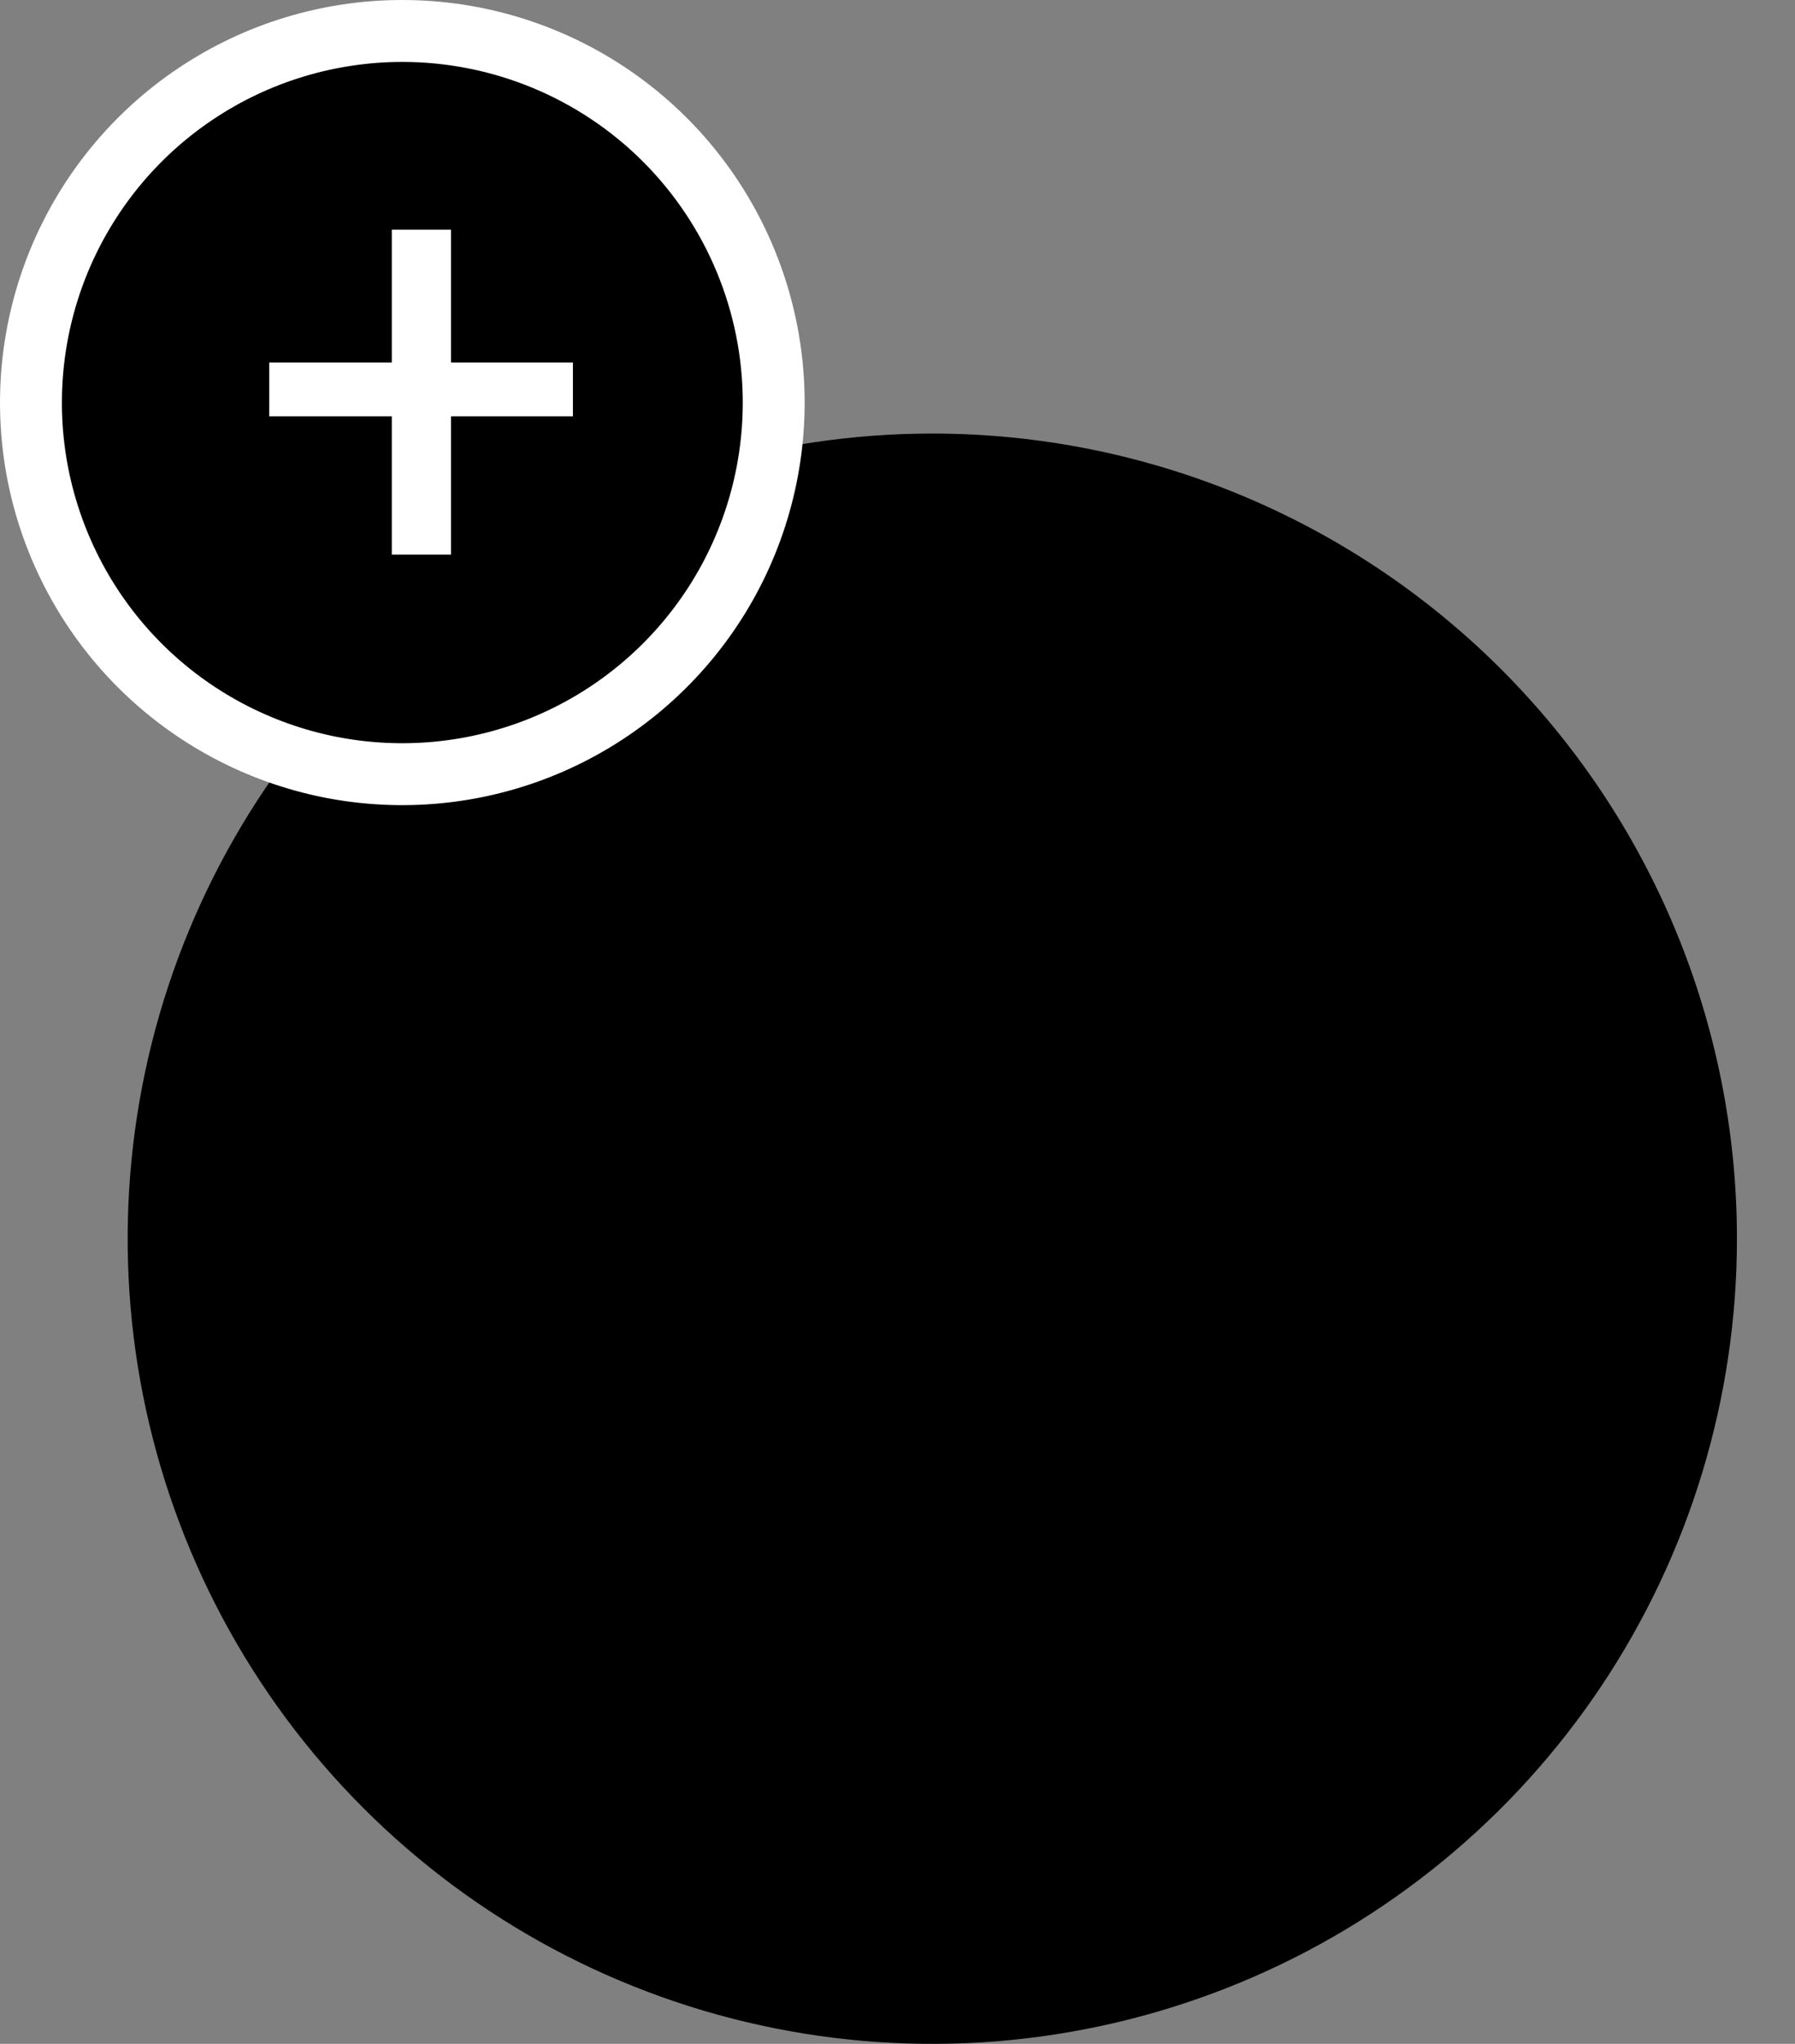
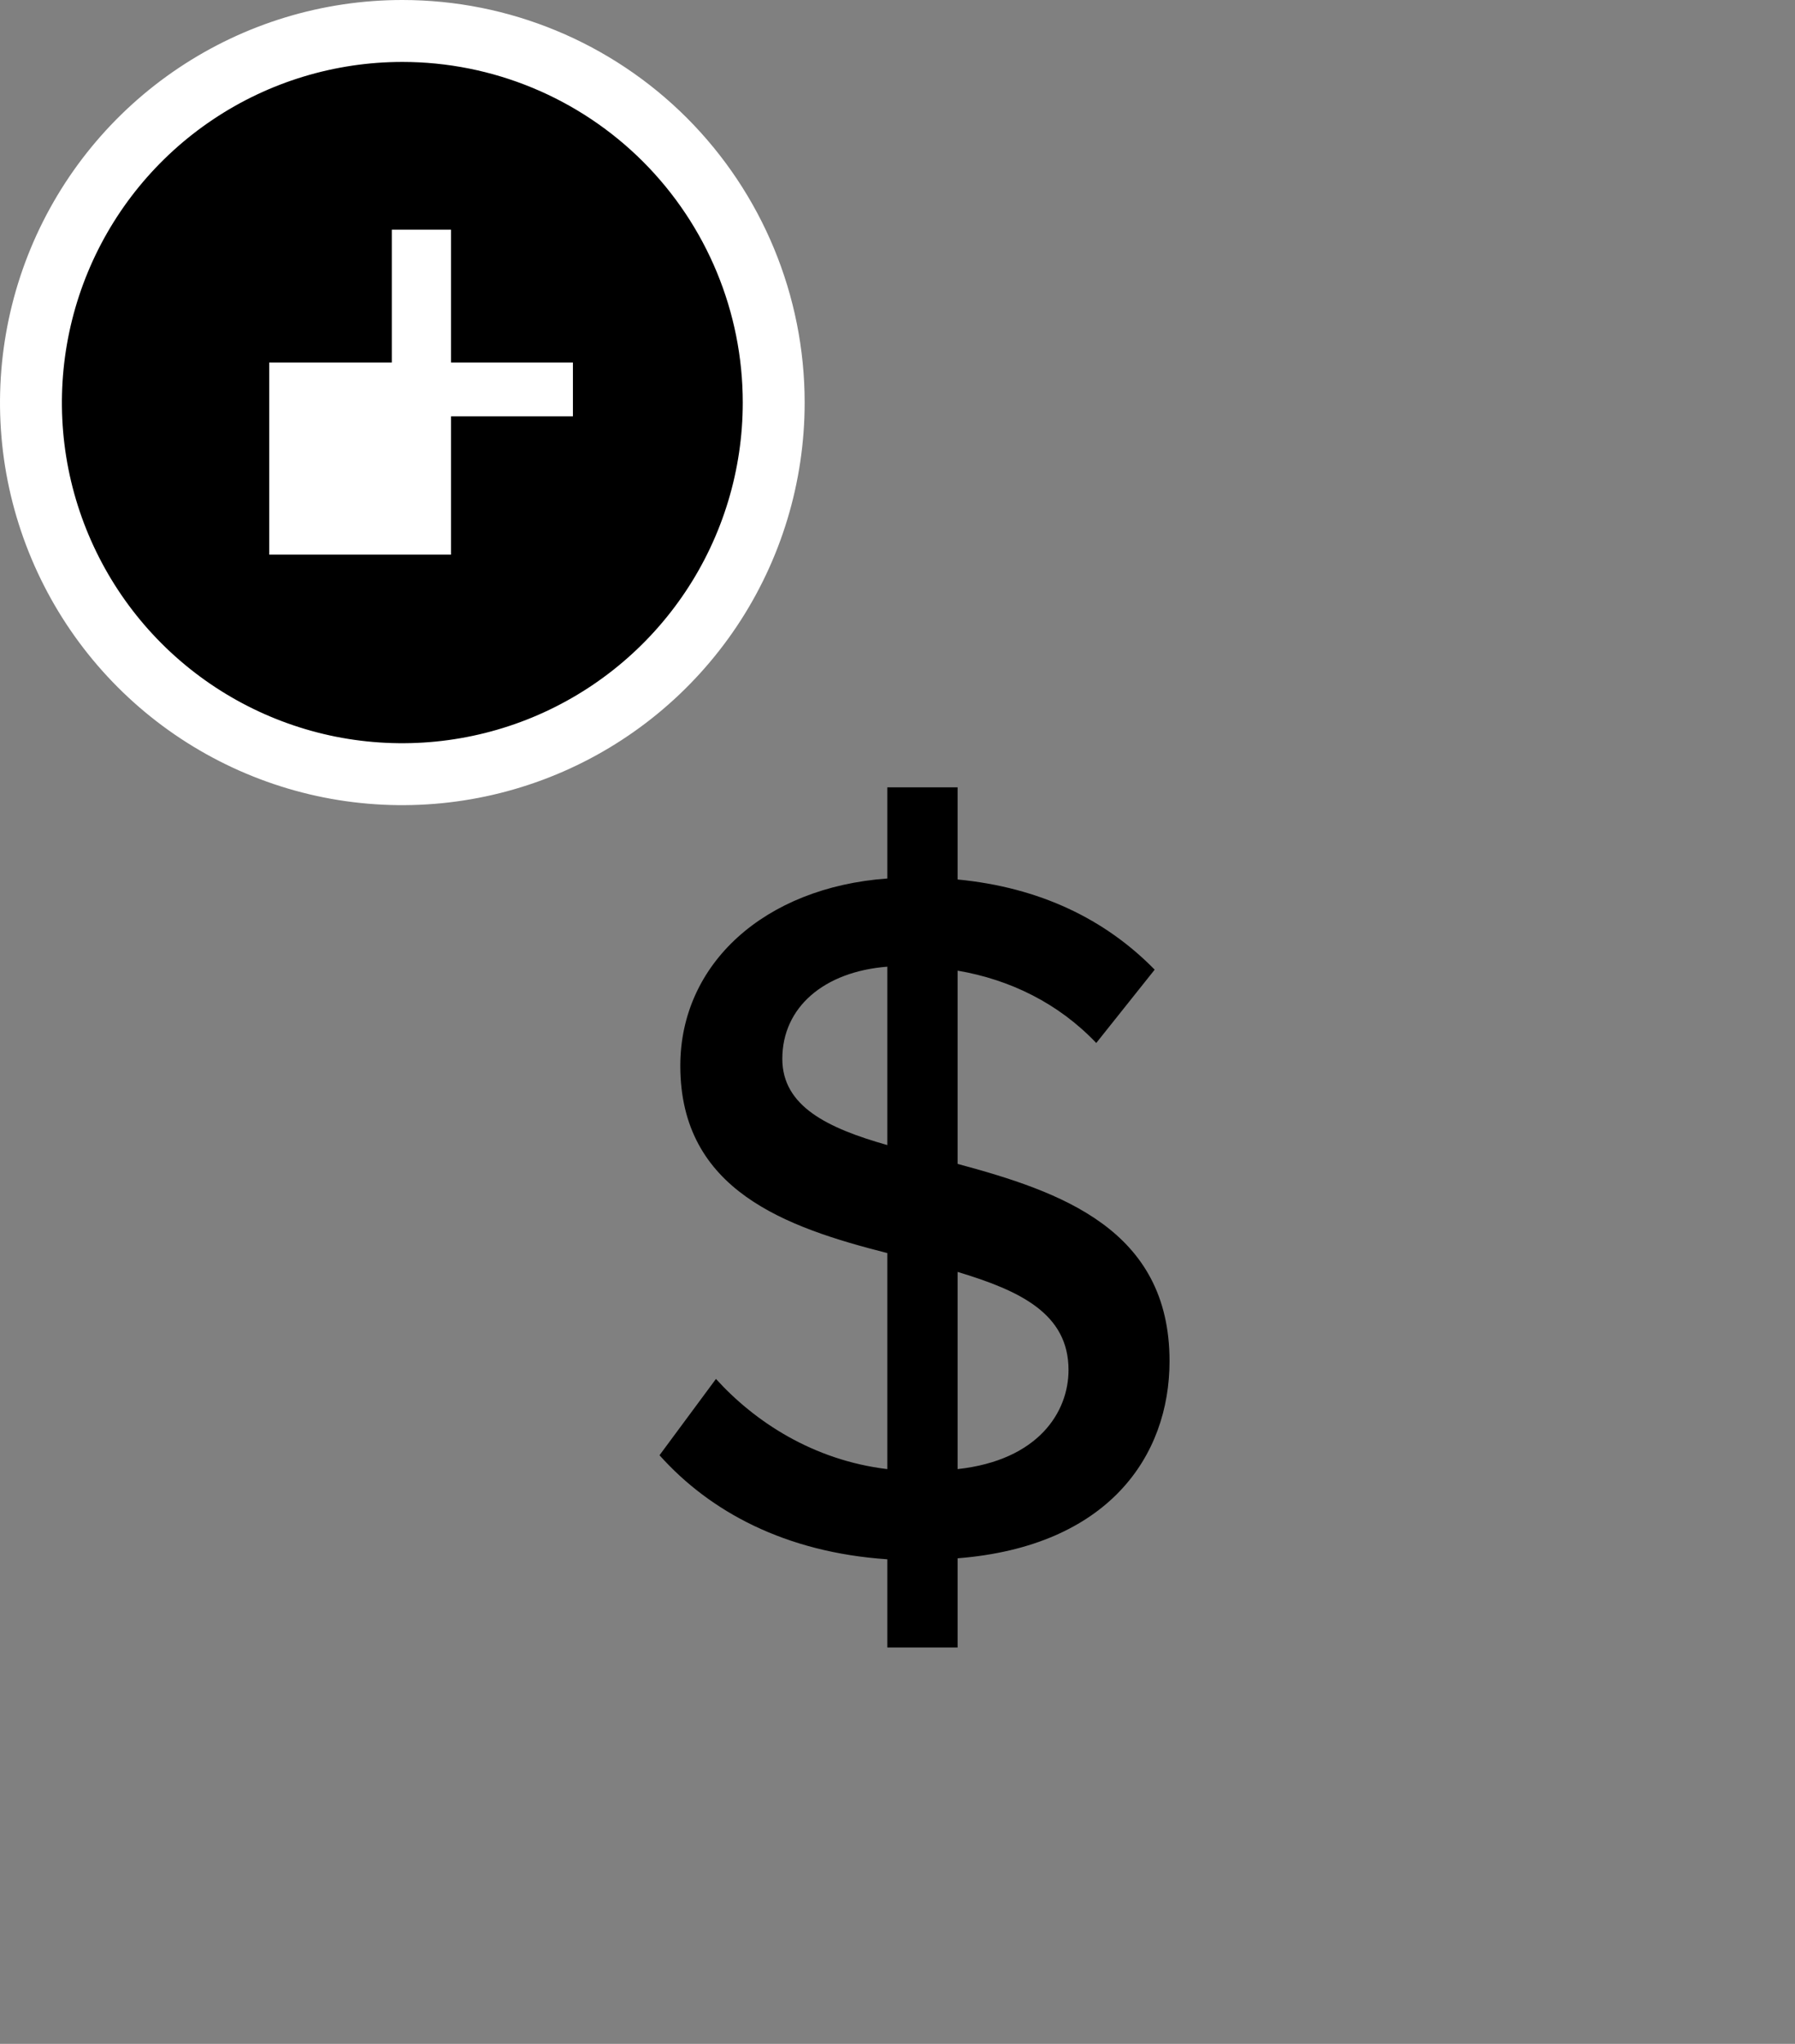
<svg xmlns="http://www.w3.org/2000/svg" width="29" height="33" viewBox="0 0 29 33" fill="none">
  <rect x="0" y="0" width="29" height="33" fill="#808080" stroke="none" />
-   <path d="M15.062 7C12.491 7 9.978 7.762 7.84 9.191C5.702 10.619 4.036 12.65 3.052 15.025C2.068 17.401 1.811 20.014 2.312 22.536C2.814 25.058 4.052 27.374 5.87 29.192C7.688 31.011 10.005 32.249 12.526 32.75C15.048 33.252 17.662 32.994 20.037 32.01C22.413 31.026 24.443 29.36 25.872 27.222C27.3 25.085 28.062 22.571 28.062 20C28.062 16.552 26.693 13.246 24.255 10.808C21.817 8.37 18.51 7 15.062 7Z" fill="#DB692F" style="fill:#DB692F;fill:color(display-p3 0.859 0.412 0.184);fill-opacity:1;" />
  <path d="M18.895 21.976C18.895 23.512 17.903 24.968 15.471 25.16V26.6H14.335V25.176C12.687 25.064 11.471 24.408 10.655 23.496L11.567 22.264C12.191 22.952 13.135 23.576 14.335 23.72V20.232C12.703 19.816 10.991 19.224 10.991 17.208C10.991 15.56 12.351 14.328 14.335 14.184V12.712H15.471V14.2C16.799 14.328 17.855 14.84 18.655 15.656L17.711 16.84C17.103 16.2 16.319 15.816 15.471 15.672V18.792C17.135 19.24 18.895 19.848 18.895 21.976ZM12.639 17.096C12.639 17.864 13.375 18.216 14.335 18.488V15.608C13.311 15.688 12.639 16.264 12.639 17.096ZM15.471 20.536V23.72C16.783 23.576 17.263 22.792 17.263 22.12C17.263 21.208 16.479 20.84 15.471 20.536Z" fill="#F1F6FC" style="fill:#F1F6FC;fill:color(display-p3 0.945 0.965 0.988);fill-opacity:1;" />
  <path d="M3.167 1.511C4.153 0.852 5.313 0.5 6.5 0.5C8.091 0.5 9.617 1.132 10.743 2.257C11.868 3.383 12.5 4.909 12.5 6.5C12.5 7.687 12.148 8.847 11.489 9.833C10.829 10.82 9.892 11.589 8.796 12.043C7.7 12.497 6.493 12.616 5.329 12.385C4.166 12.153 3.096 11.582 2.257 10.743C1.418 9.904 0.847 8.834 0.615 7.671C0.384 6.507 0.503 5.3 0.957 4.204C1.411 3.108 2.18 2.17 3.167 1.511Z" fill="#DB692F" stroke="white" style="fill:#DB692F;fill:color(display-p3 0.859 0.412 0.184);fill-opacity:1;stroke:white;stroke-opacity:1;" />
-   <path d="M9.256 6.722H7.287V8.955H6.33V6.722H4.35V5.853H6.33V3.708H7.287V5.853H9.256V6.722Z" fill="white" style="fill:white;fill-opacity:1;" />
+   <path d="M9.256 6.722H7.287V8.955H6.33H4.35V5.853H6.33V3.708H7.287V5.853H9.256V6.722Z" fill="white" style="fill:white;fill-opacity:1;" />
</svg>